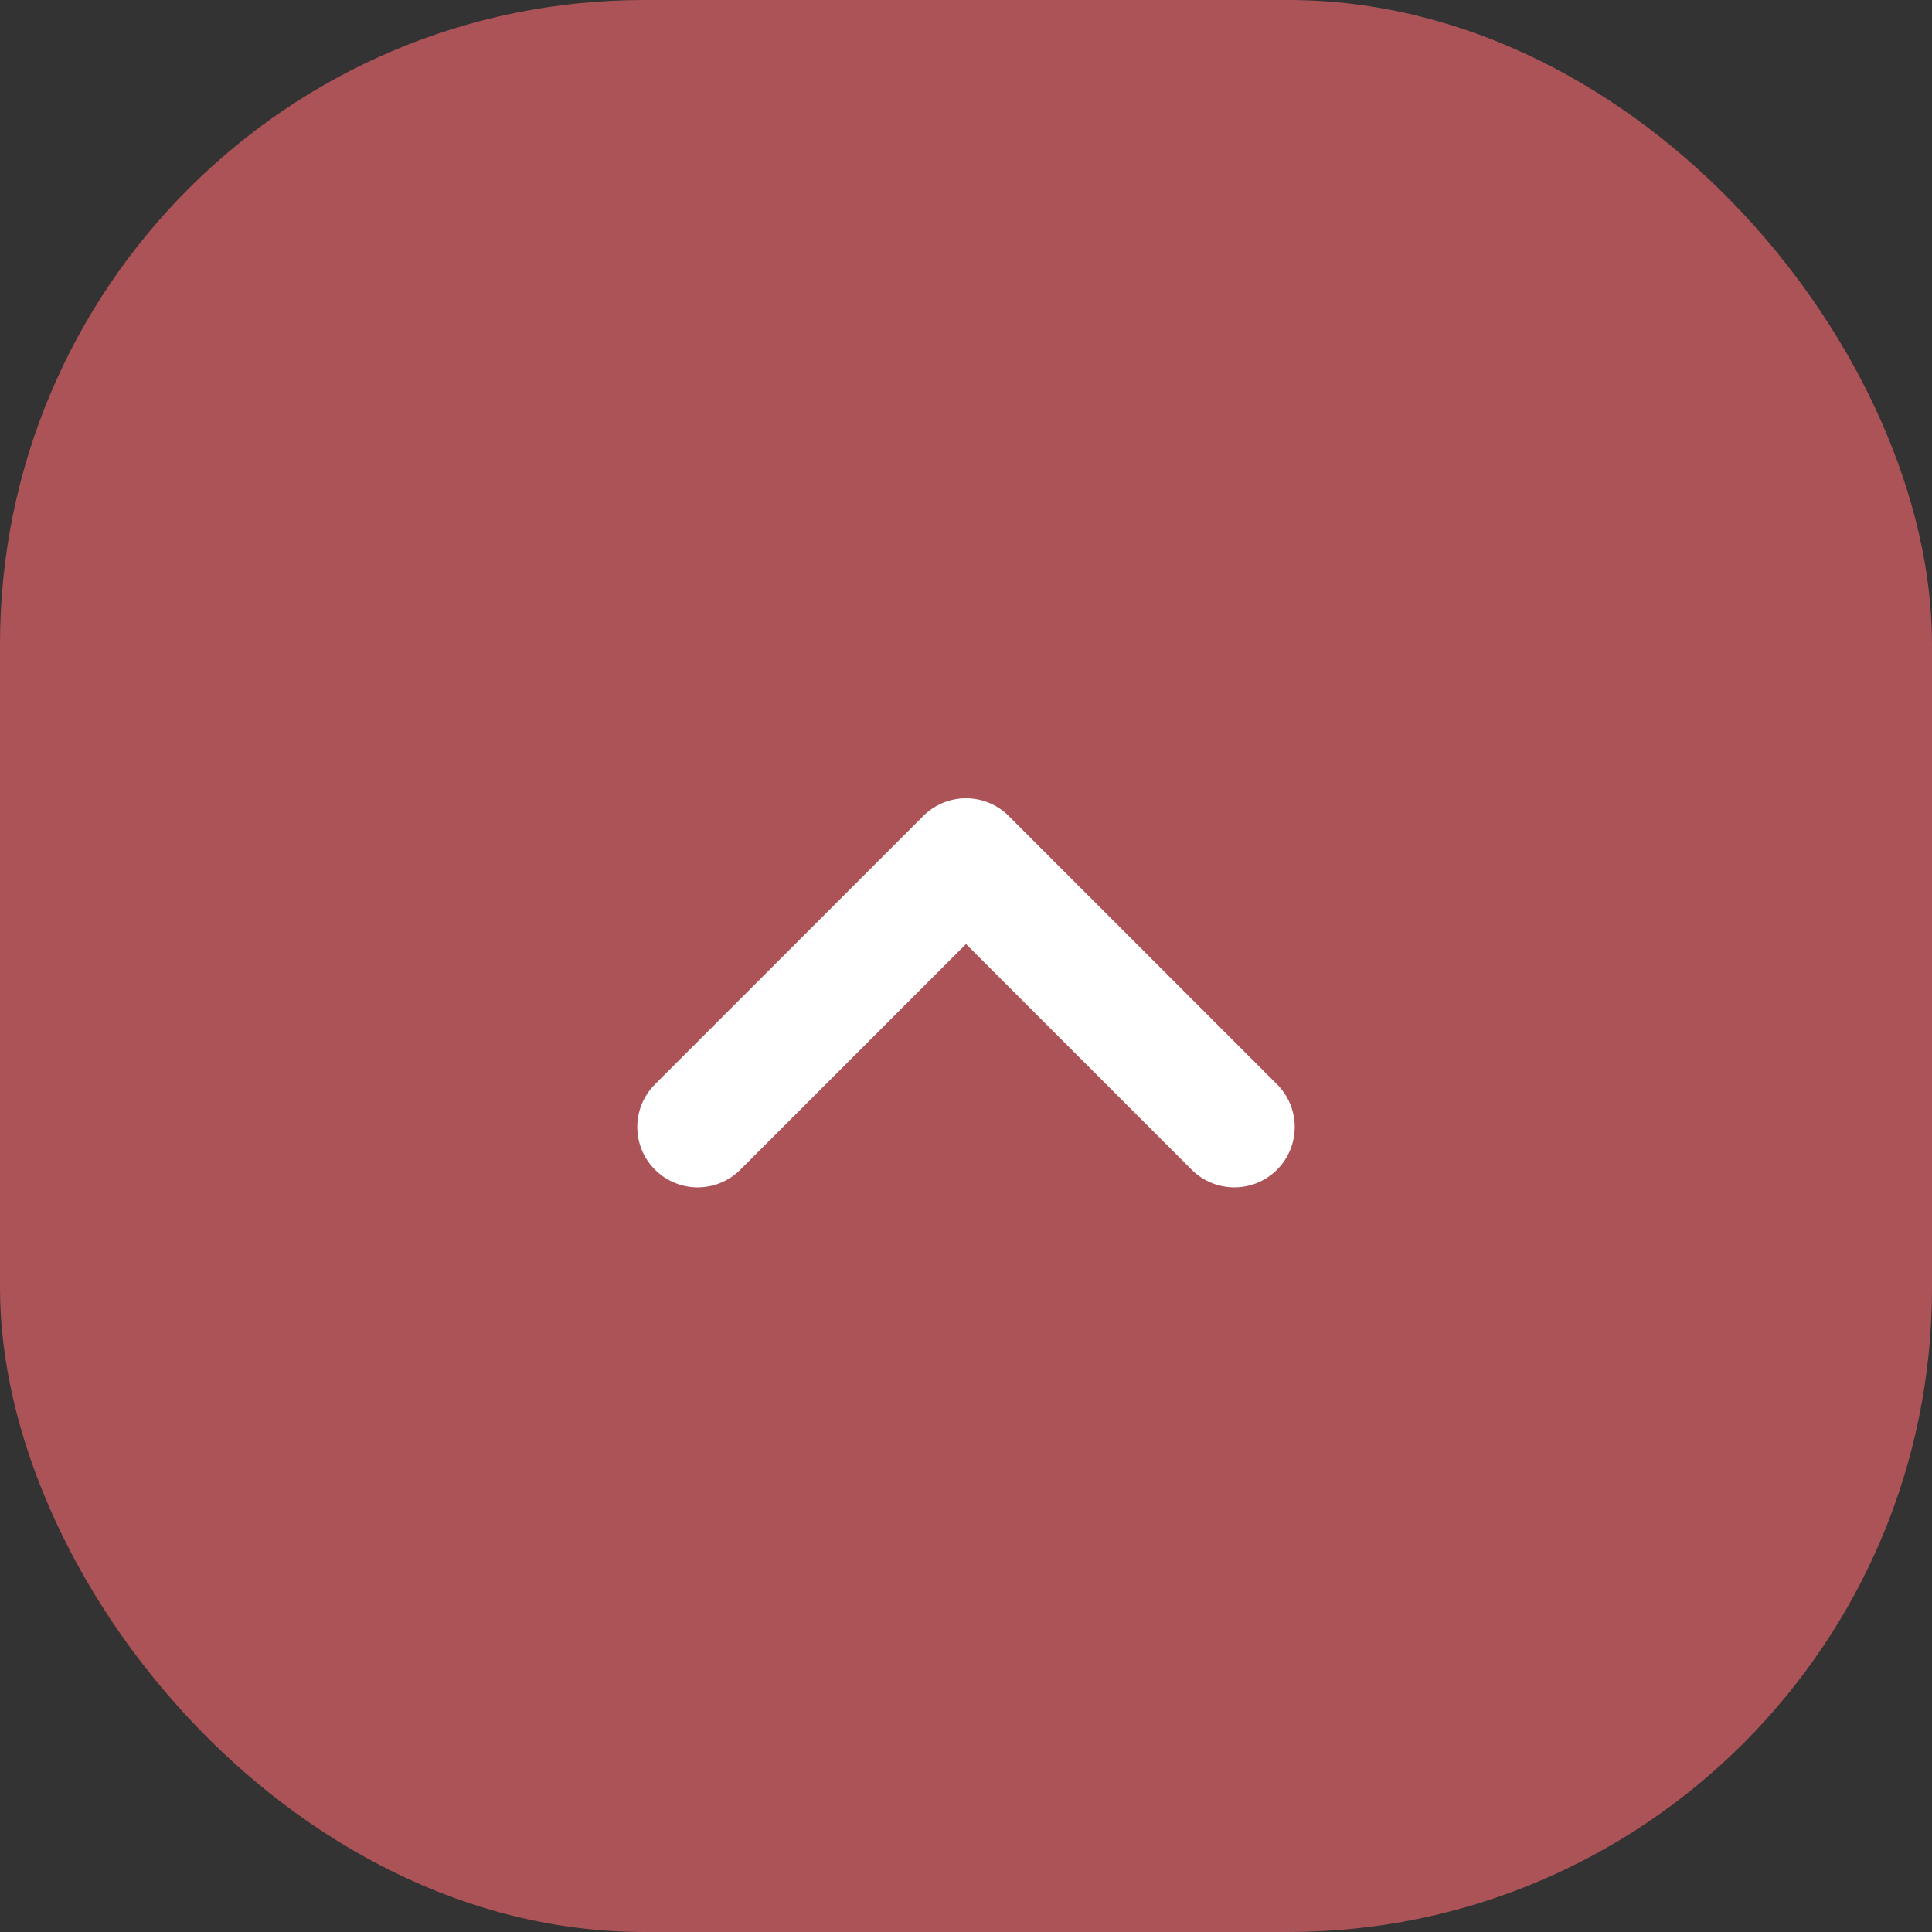
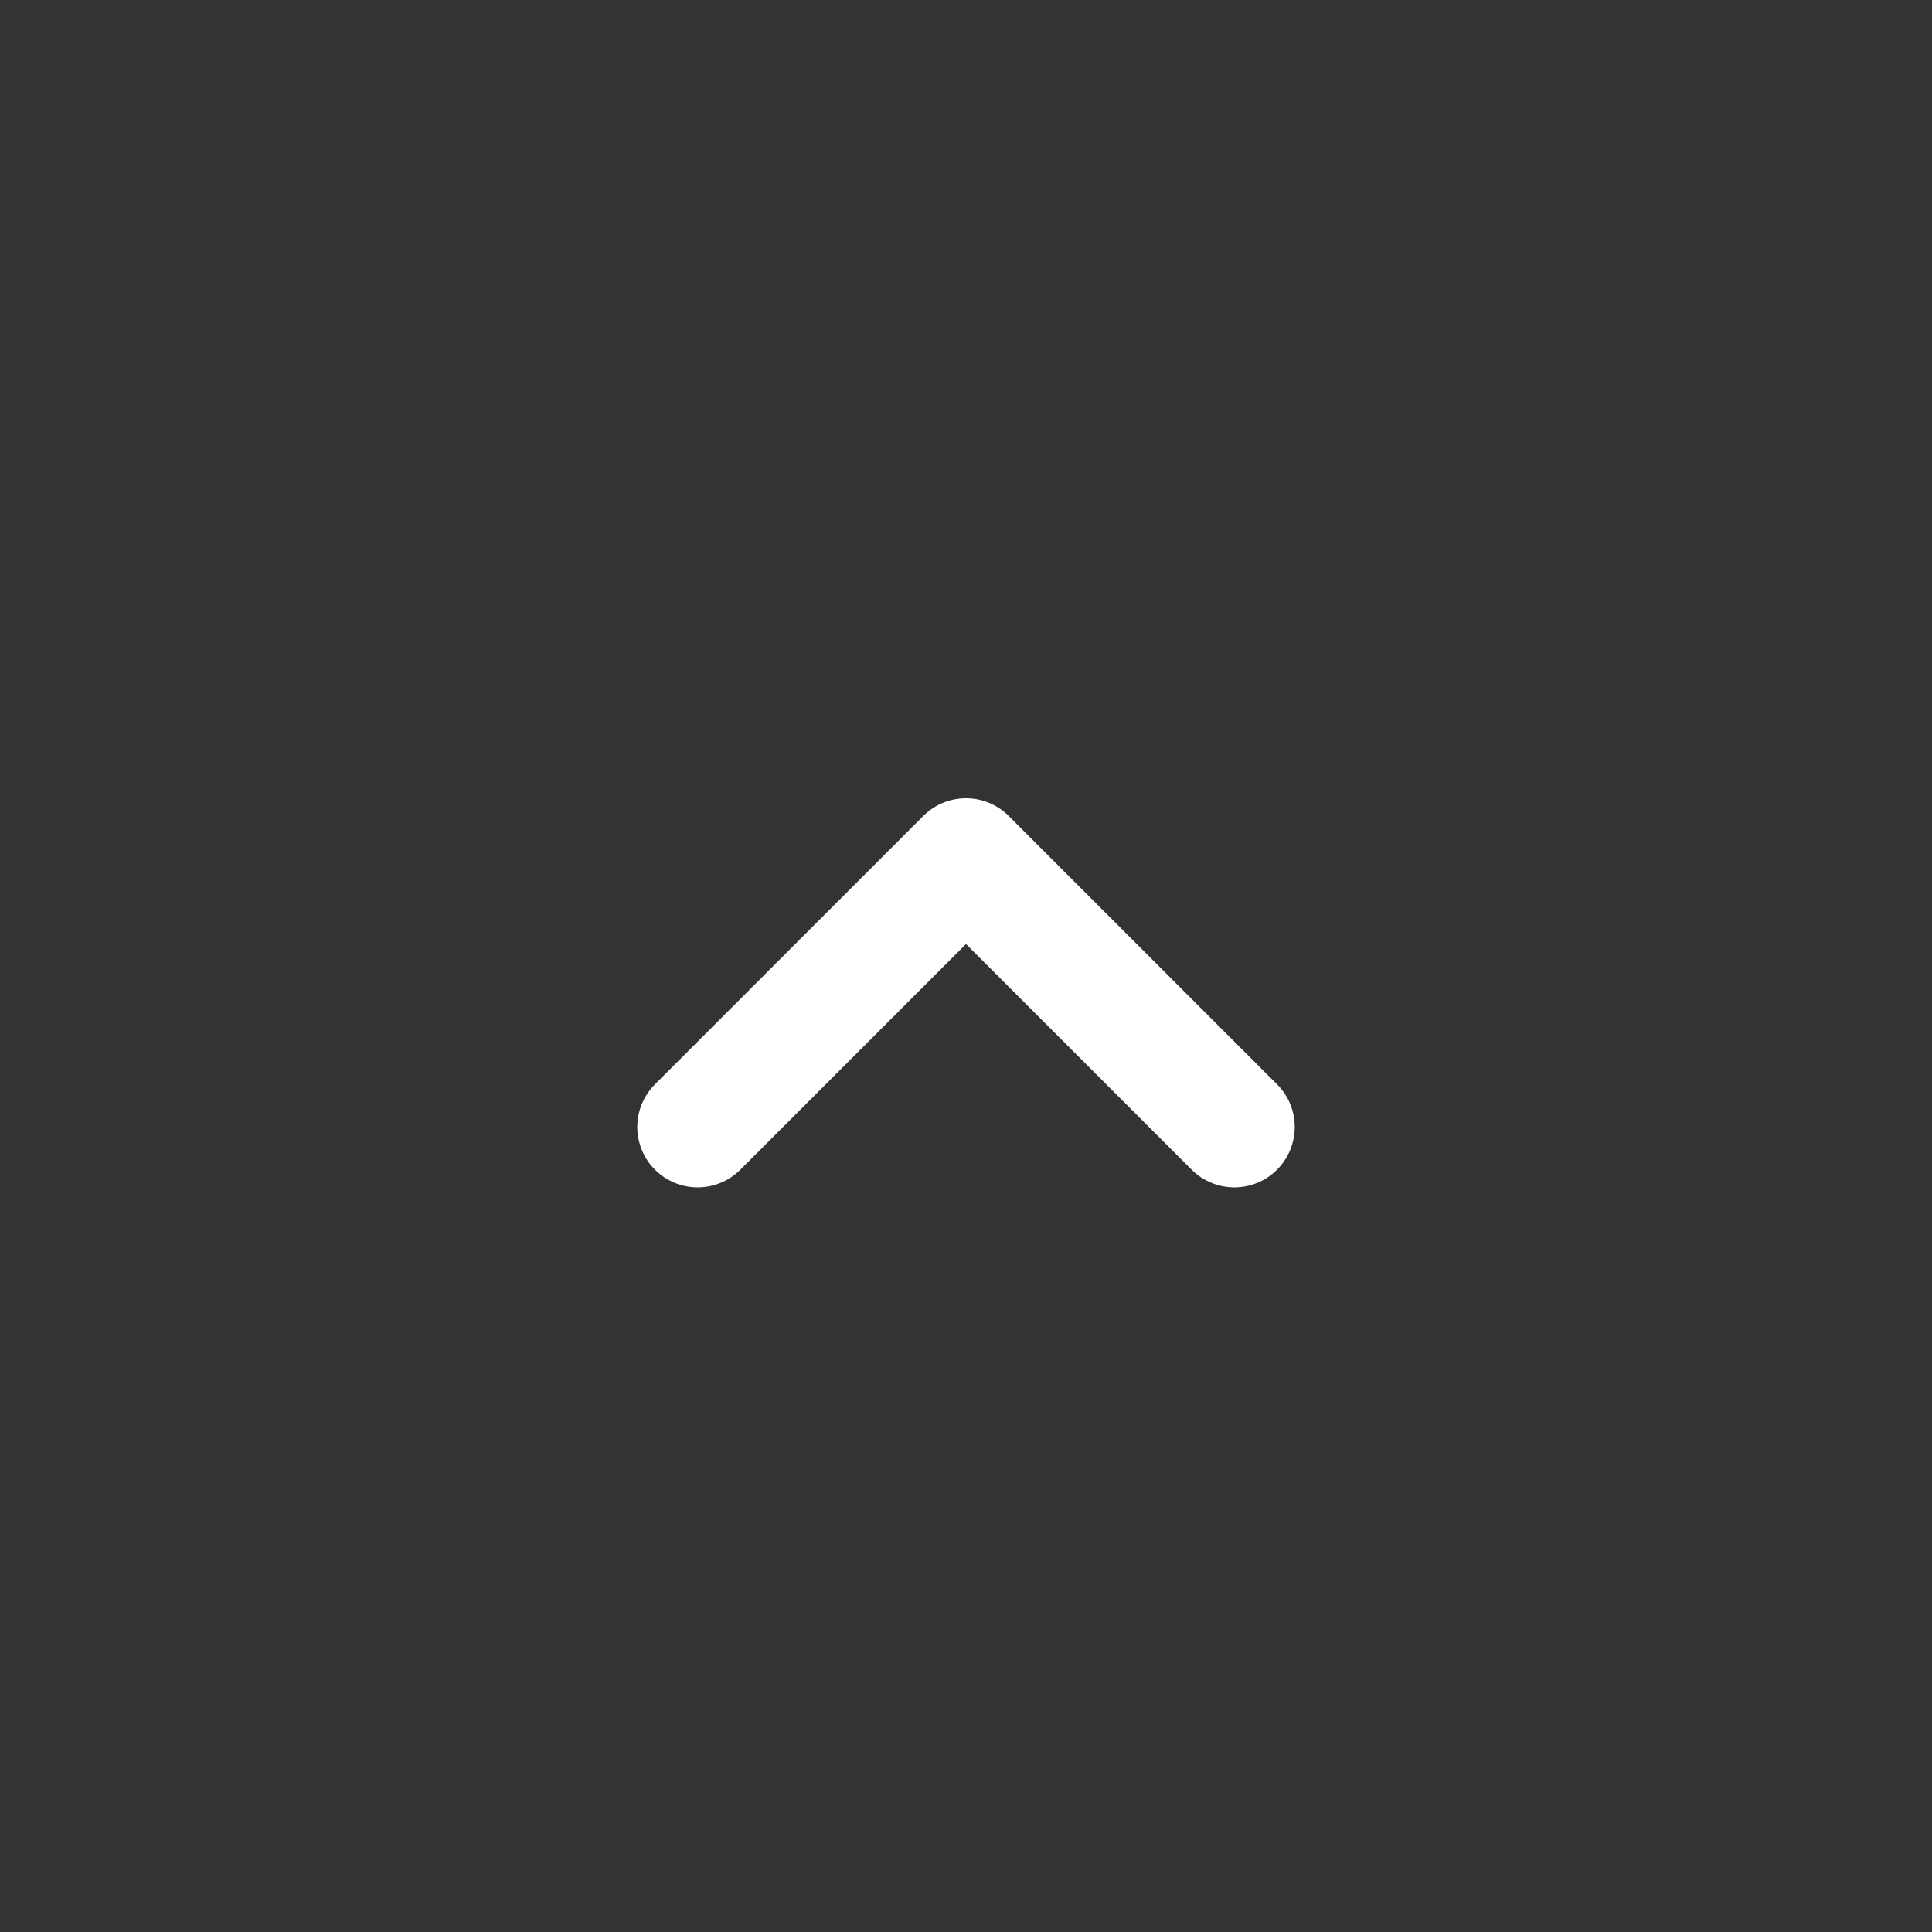
<svg xmlns="http://www.w3.org/2000/svg" width="48" height="48" fill="none">
  <rect width="100%" height="100%" fill="#333333" stroke="none" />
-   <rect width="48" height="48" fill="#E06268" fill-opacity=".7" rx="16" />
  <path stroke="#fff" stroke-linecap="round" stroke-linejoin="round" stroke-width="3" d="M30.667 28 24 21.333 17.333 28" />
</svg>